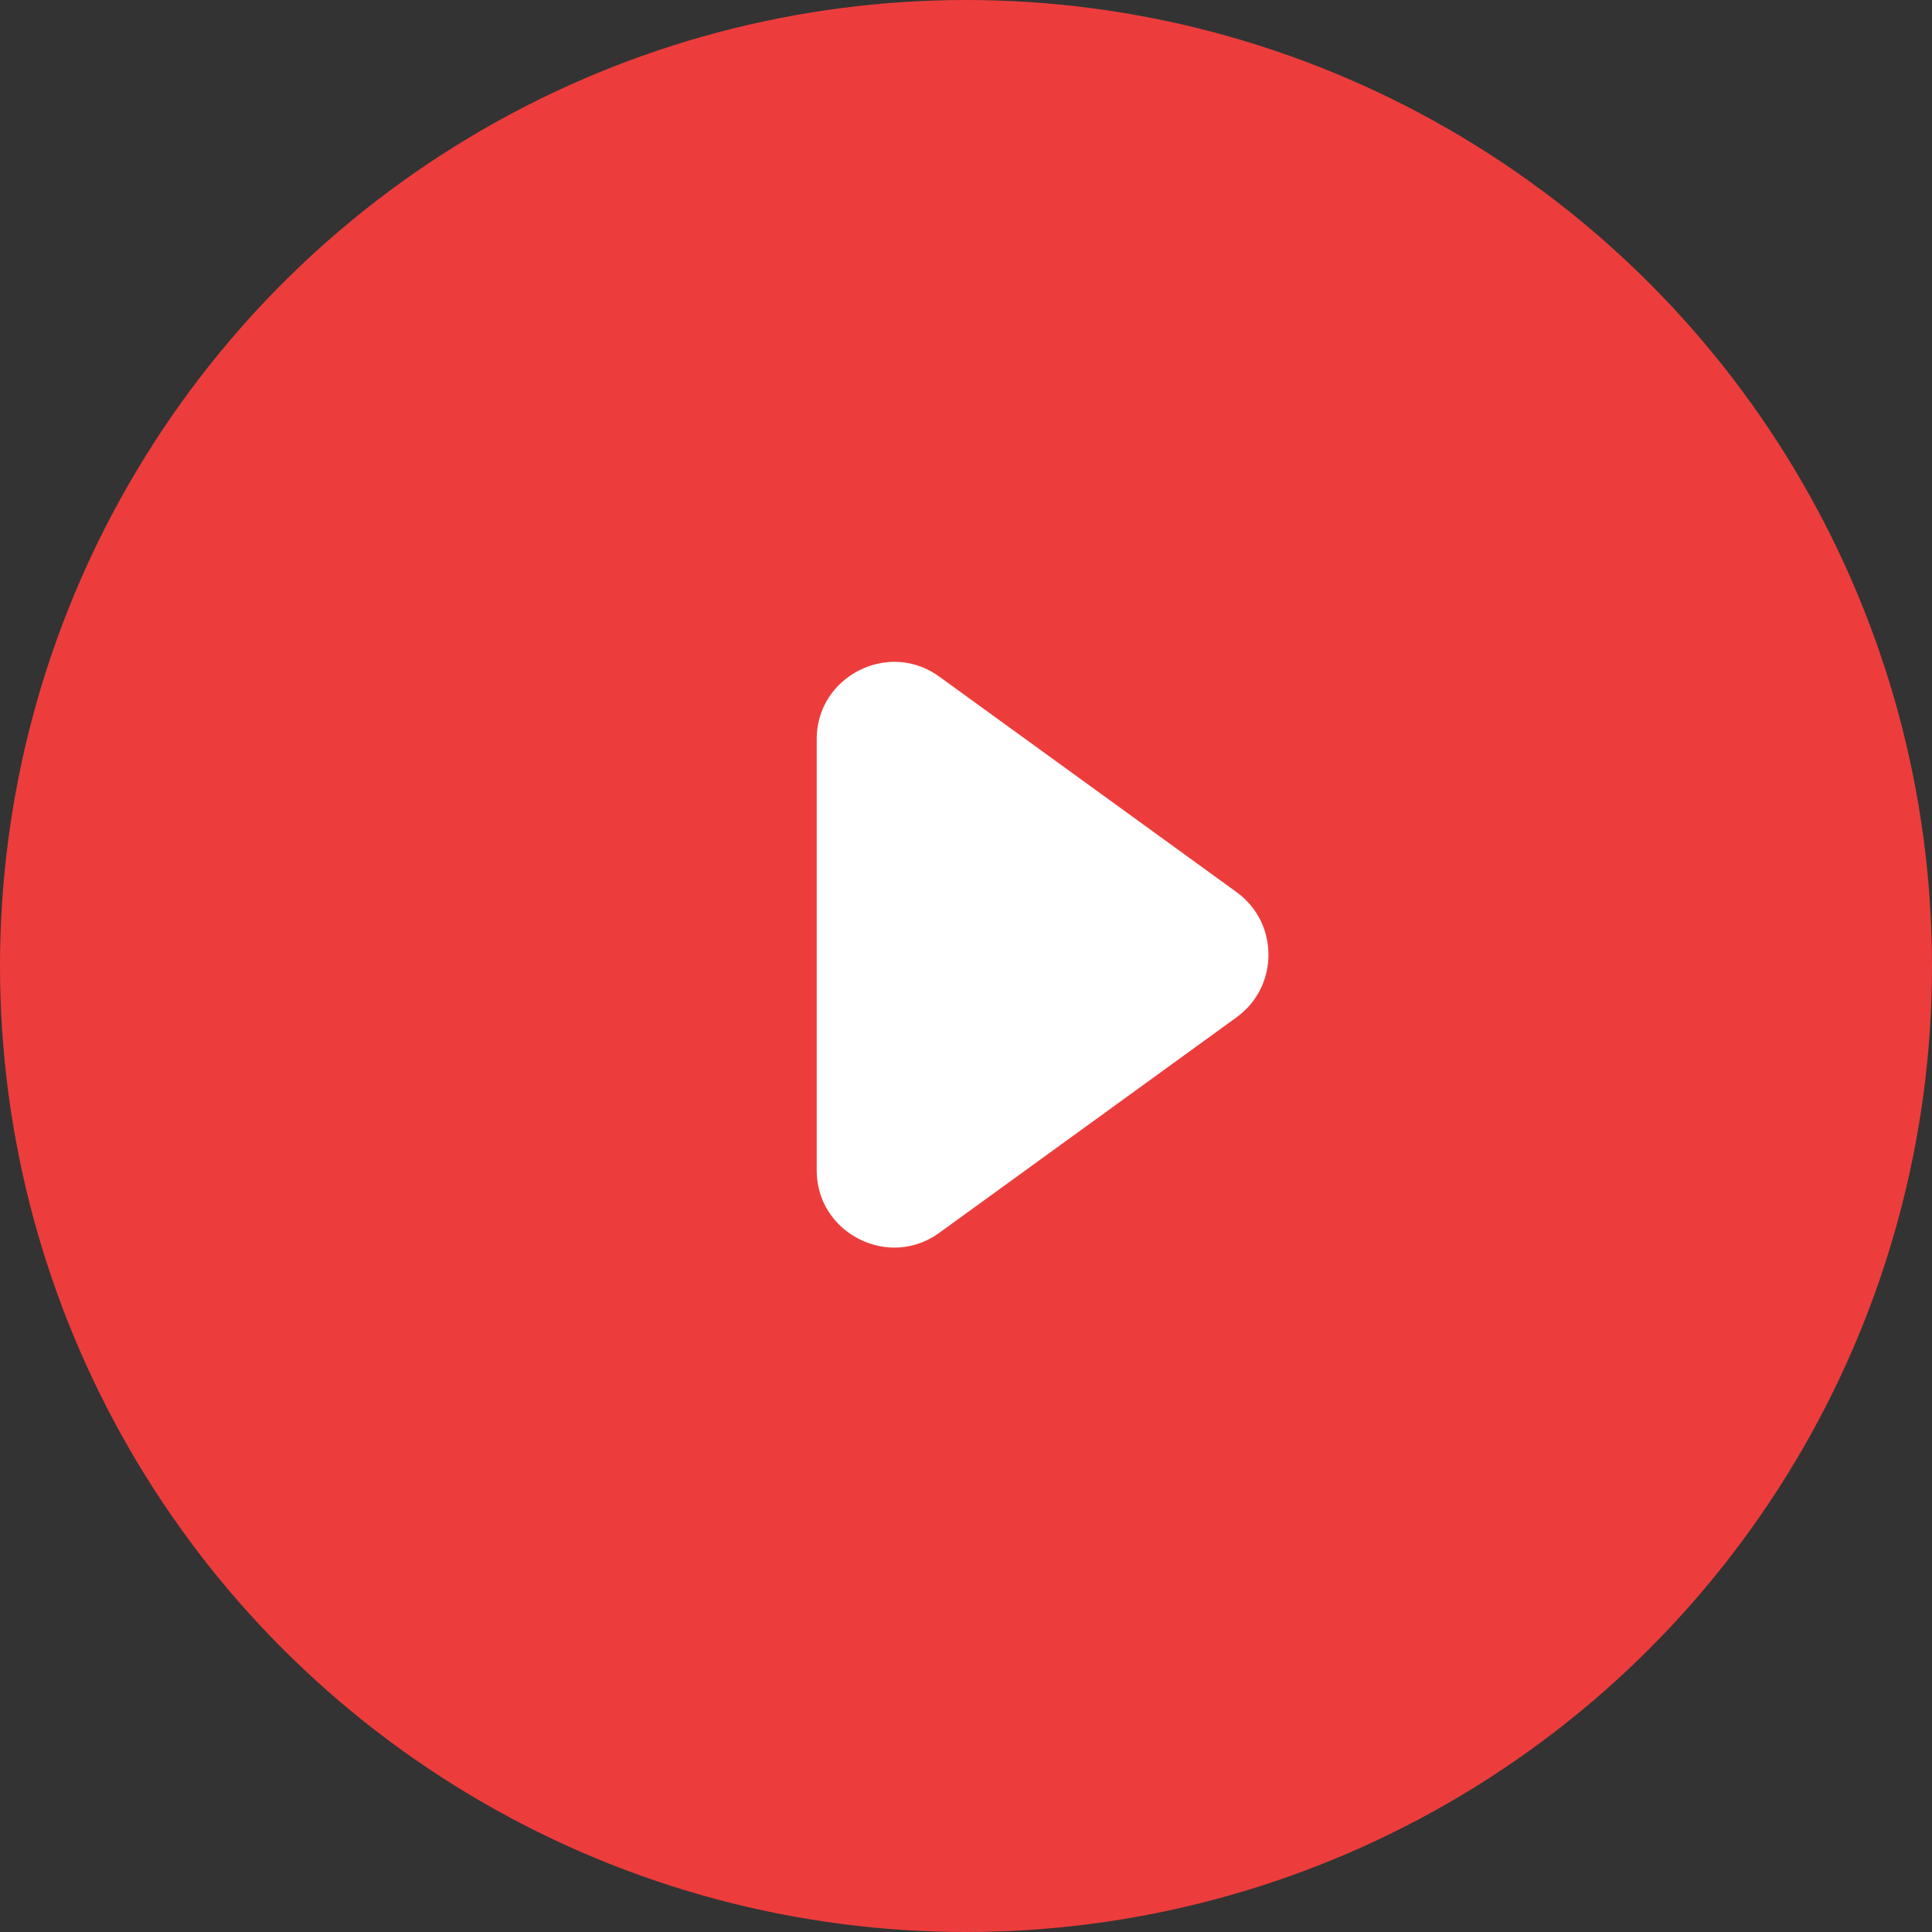
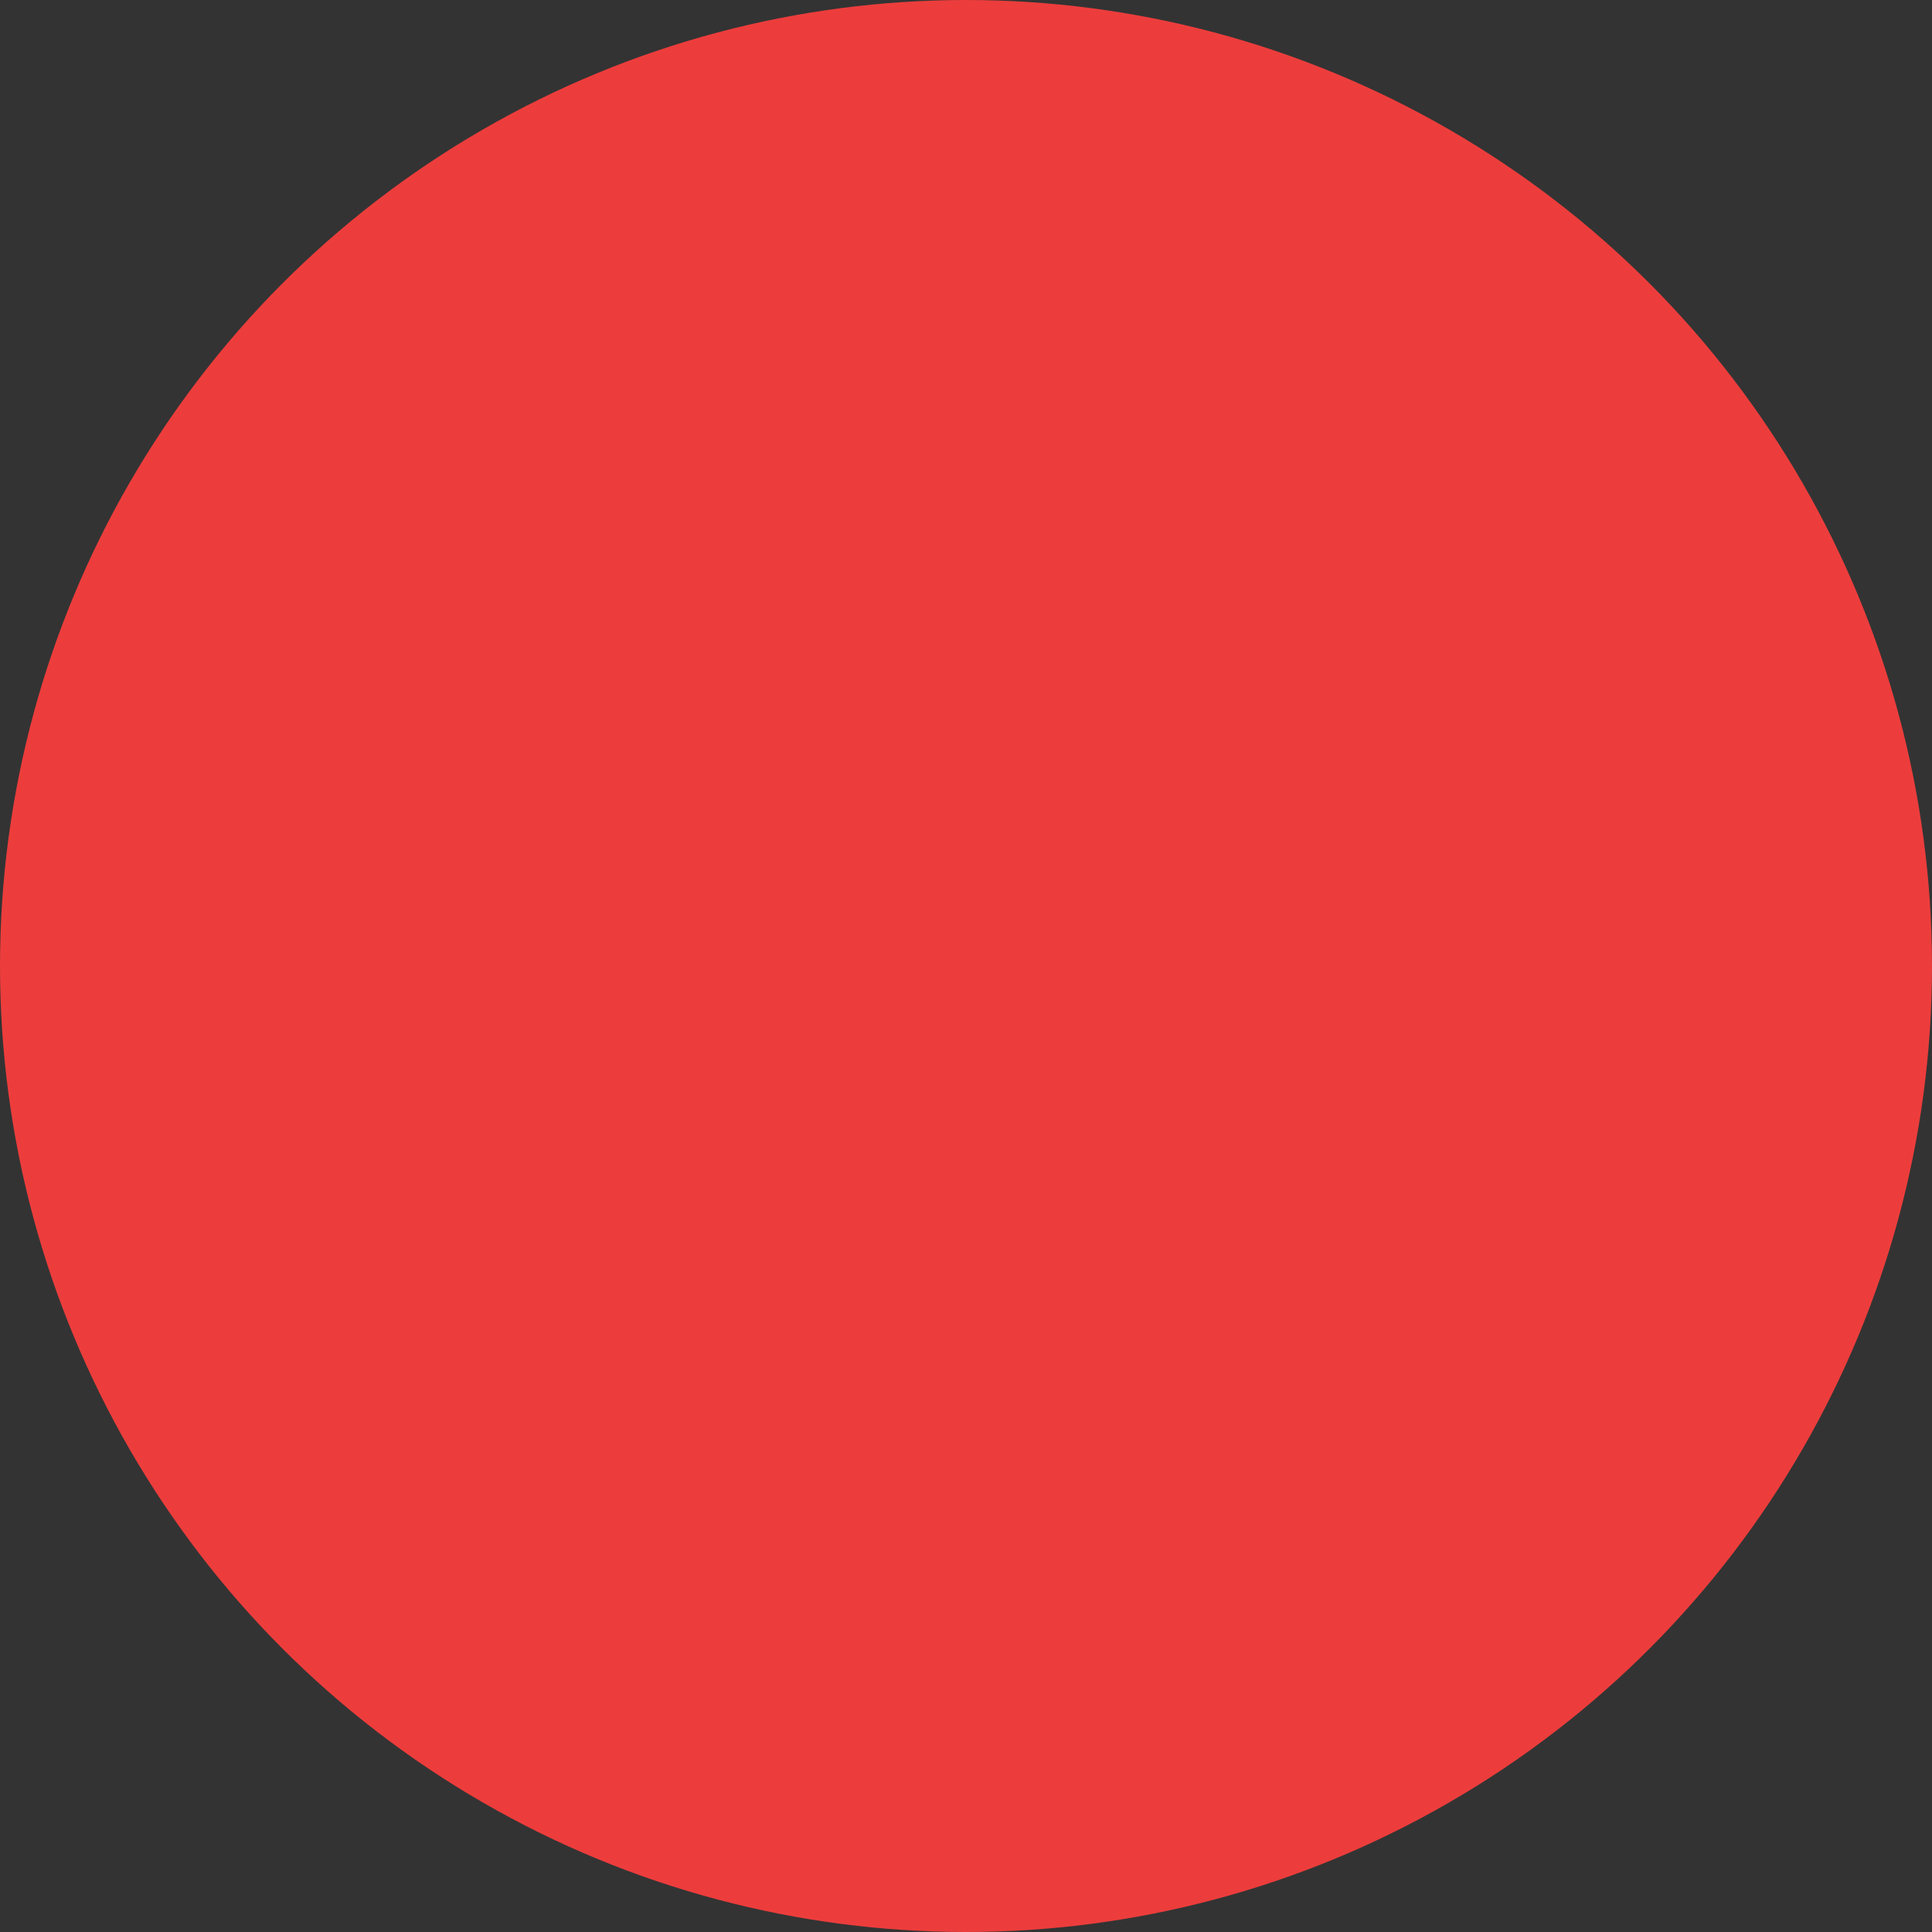
<svg xmlns="http://www.w3.org/2000/svg" width="22" height="22" viewBox="0 0 22 22" fill="none">
  <rect x="0" y="0" width="22" height="22" fill="#333333" stroke="none" />
  <circle cx="11" cy="11" r="10.7" fill="#EC3D3C" stroke="#EC3D3C" stroke-width="0.6" />
-   <path d="M9 13.323V8.42C9 7.455 10.094 6.897 10.875 7.464L14.256 9.915C14.907 10.387 14.907 11.356 14.256 11.828L10.875 14.279C10.094 14.846 9 14.288 9 13.323Z" fill="white" stroke="#EC3D3C" stroke-width="0.6" />
</svg>